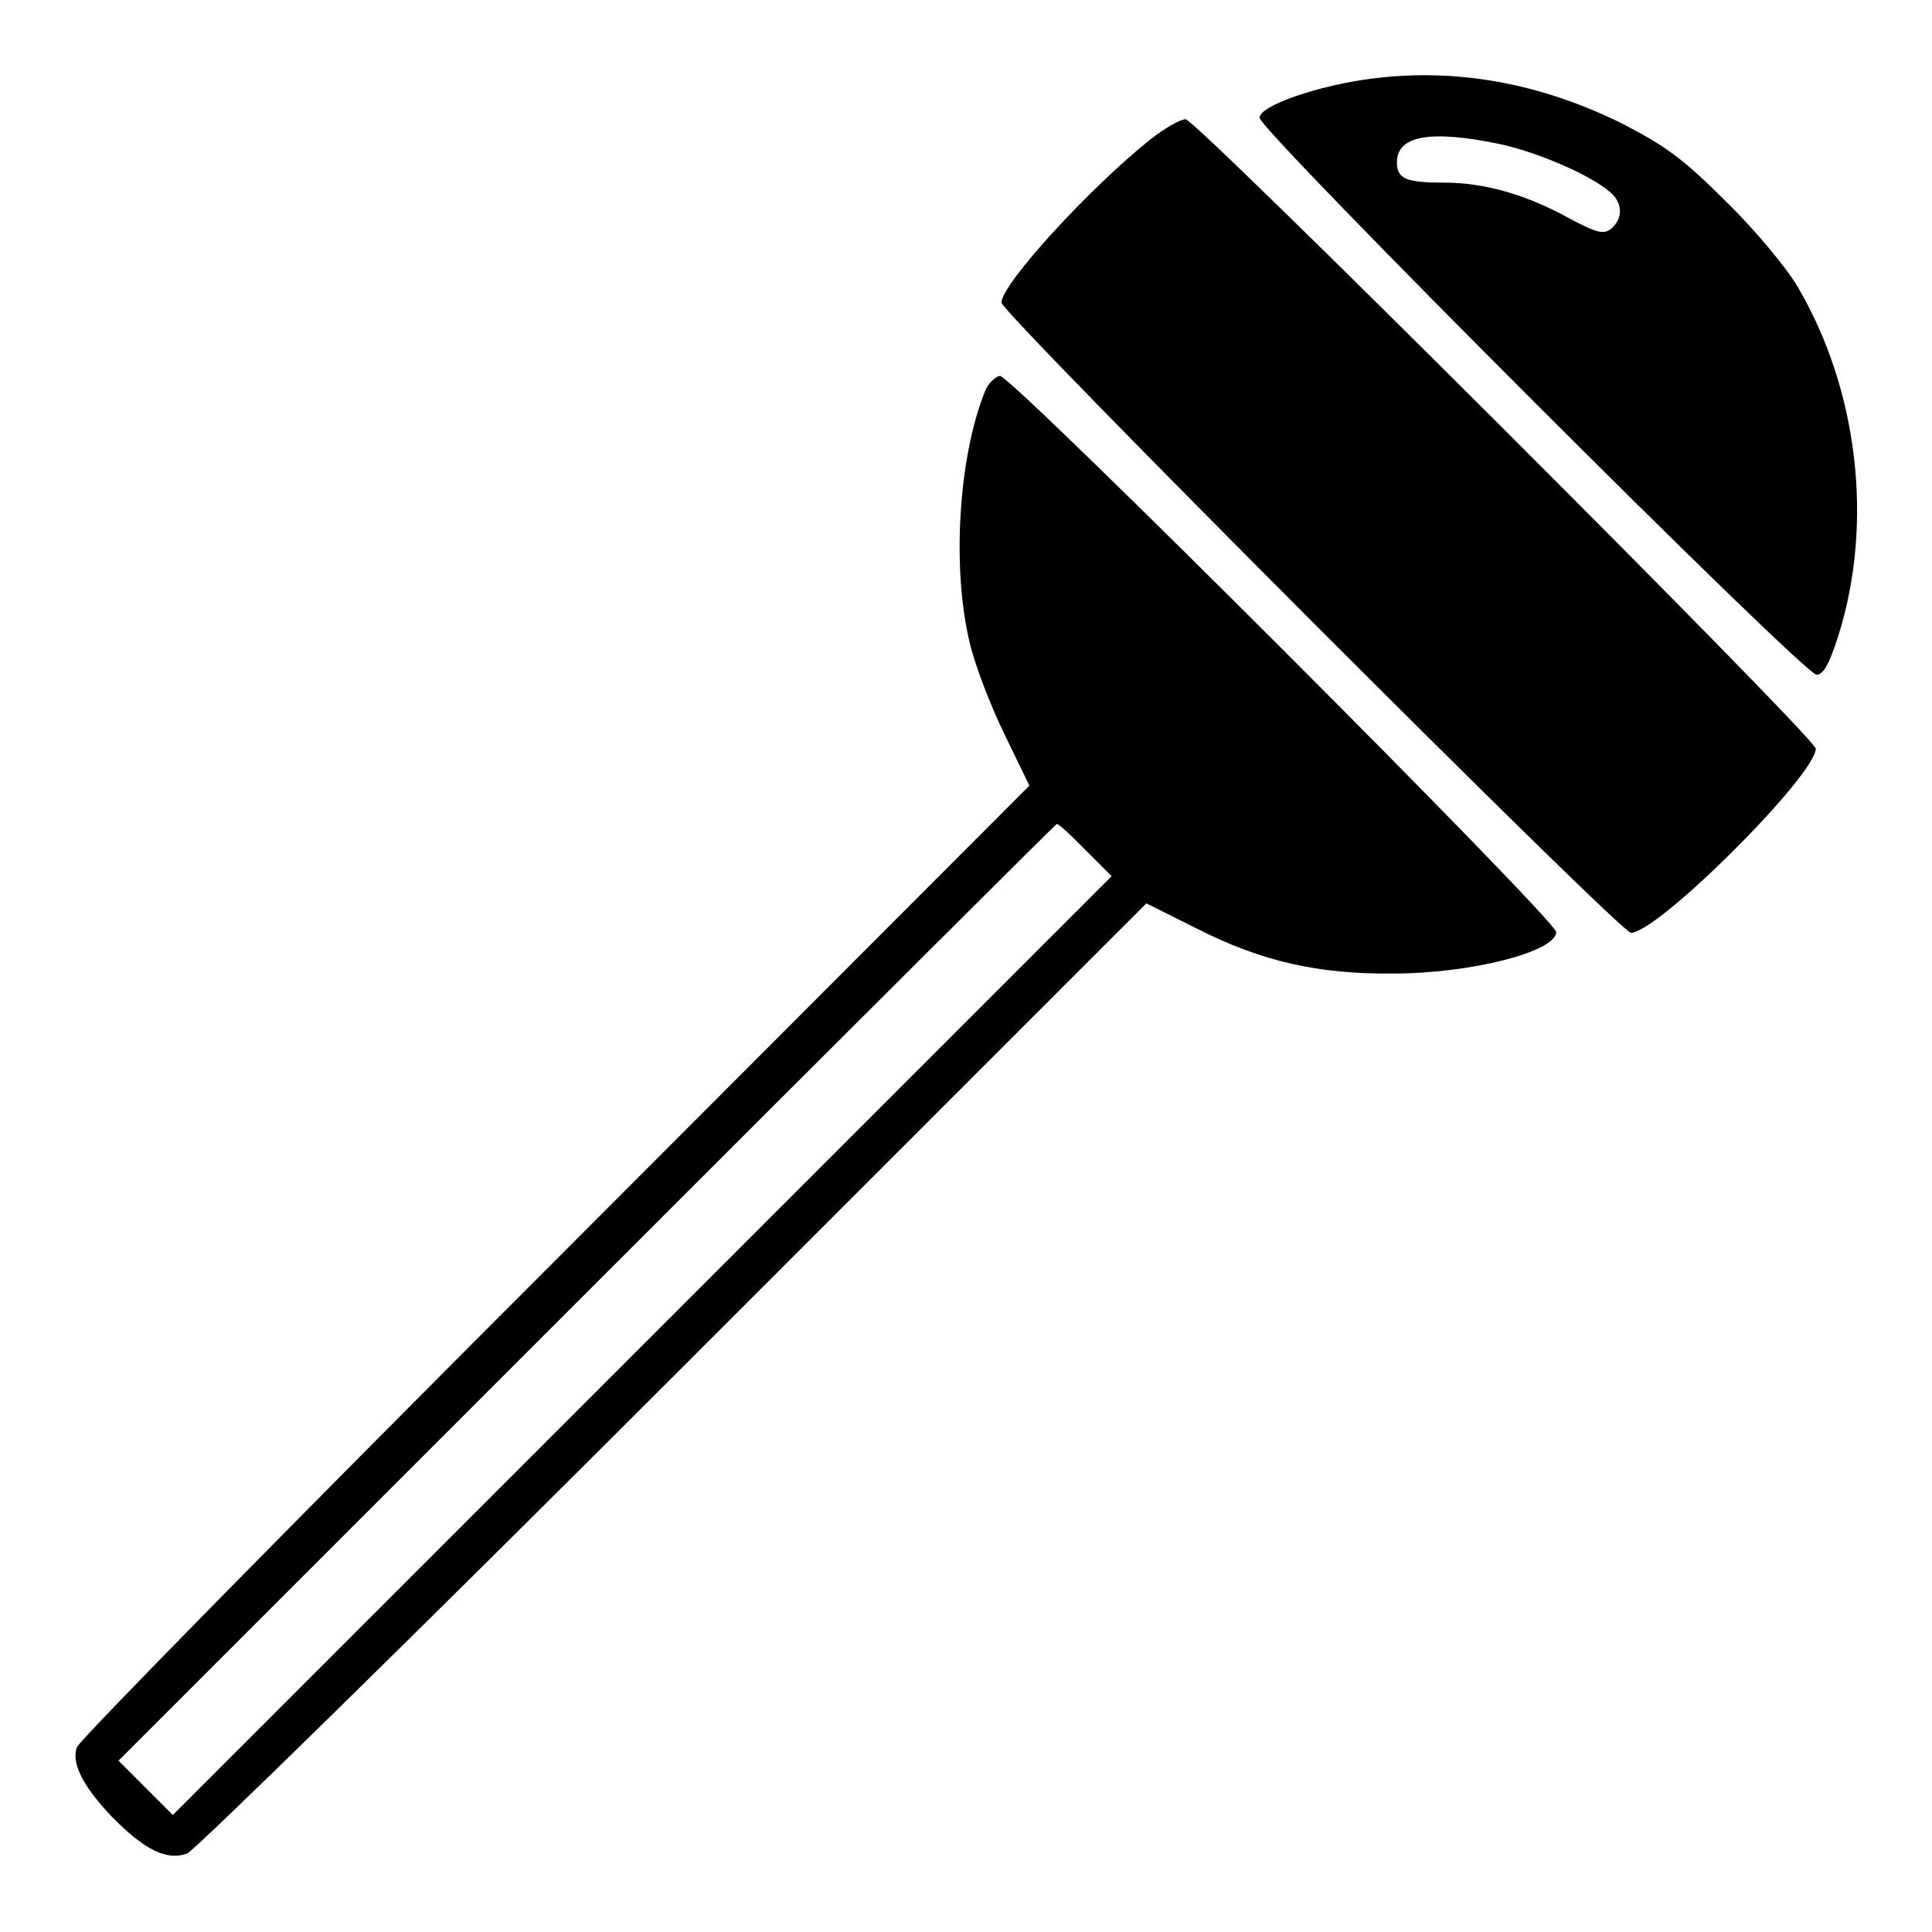
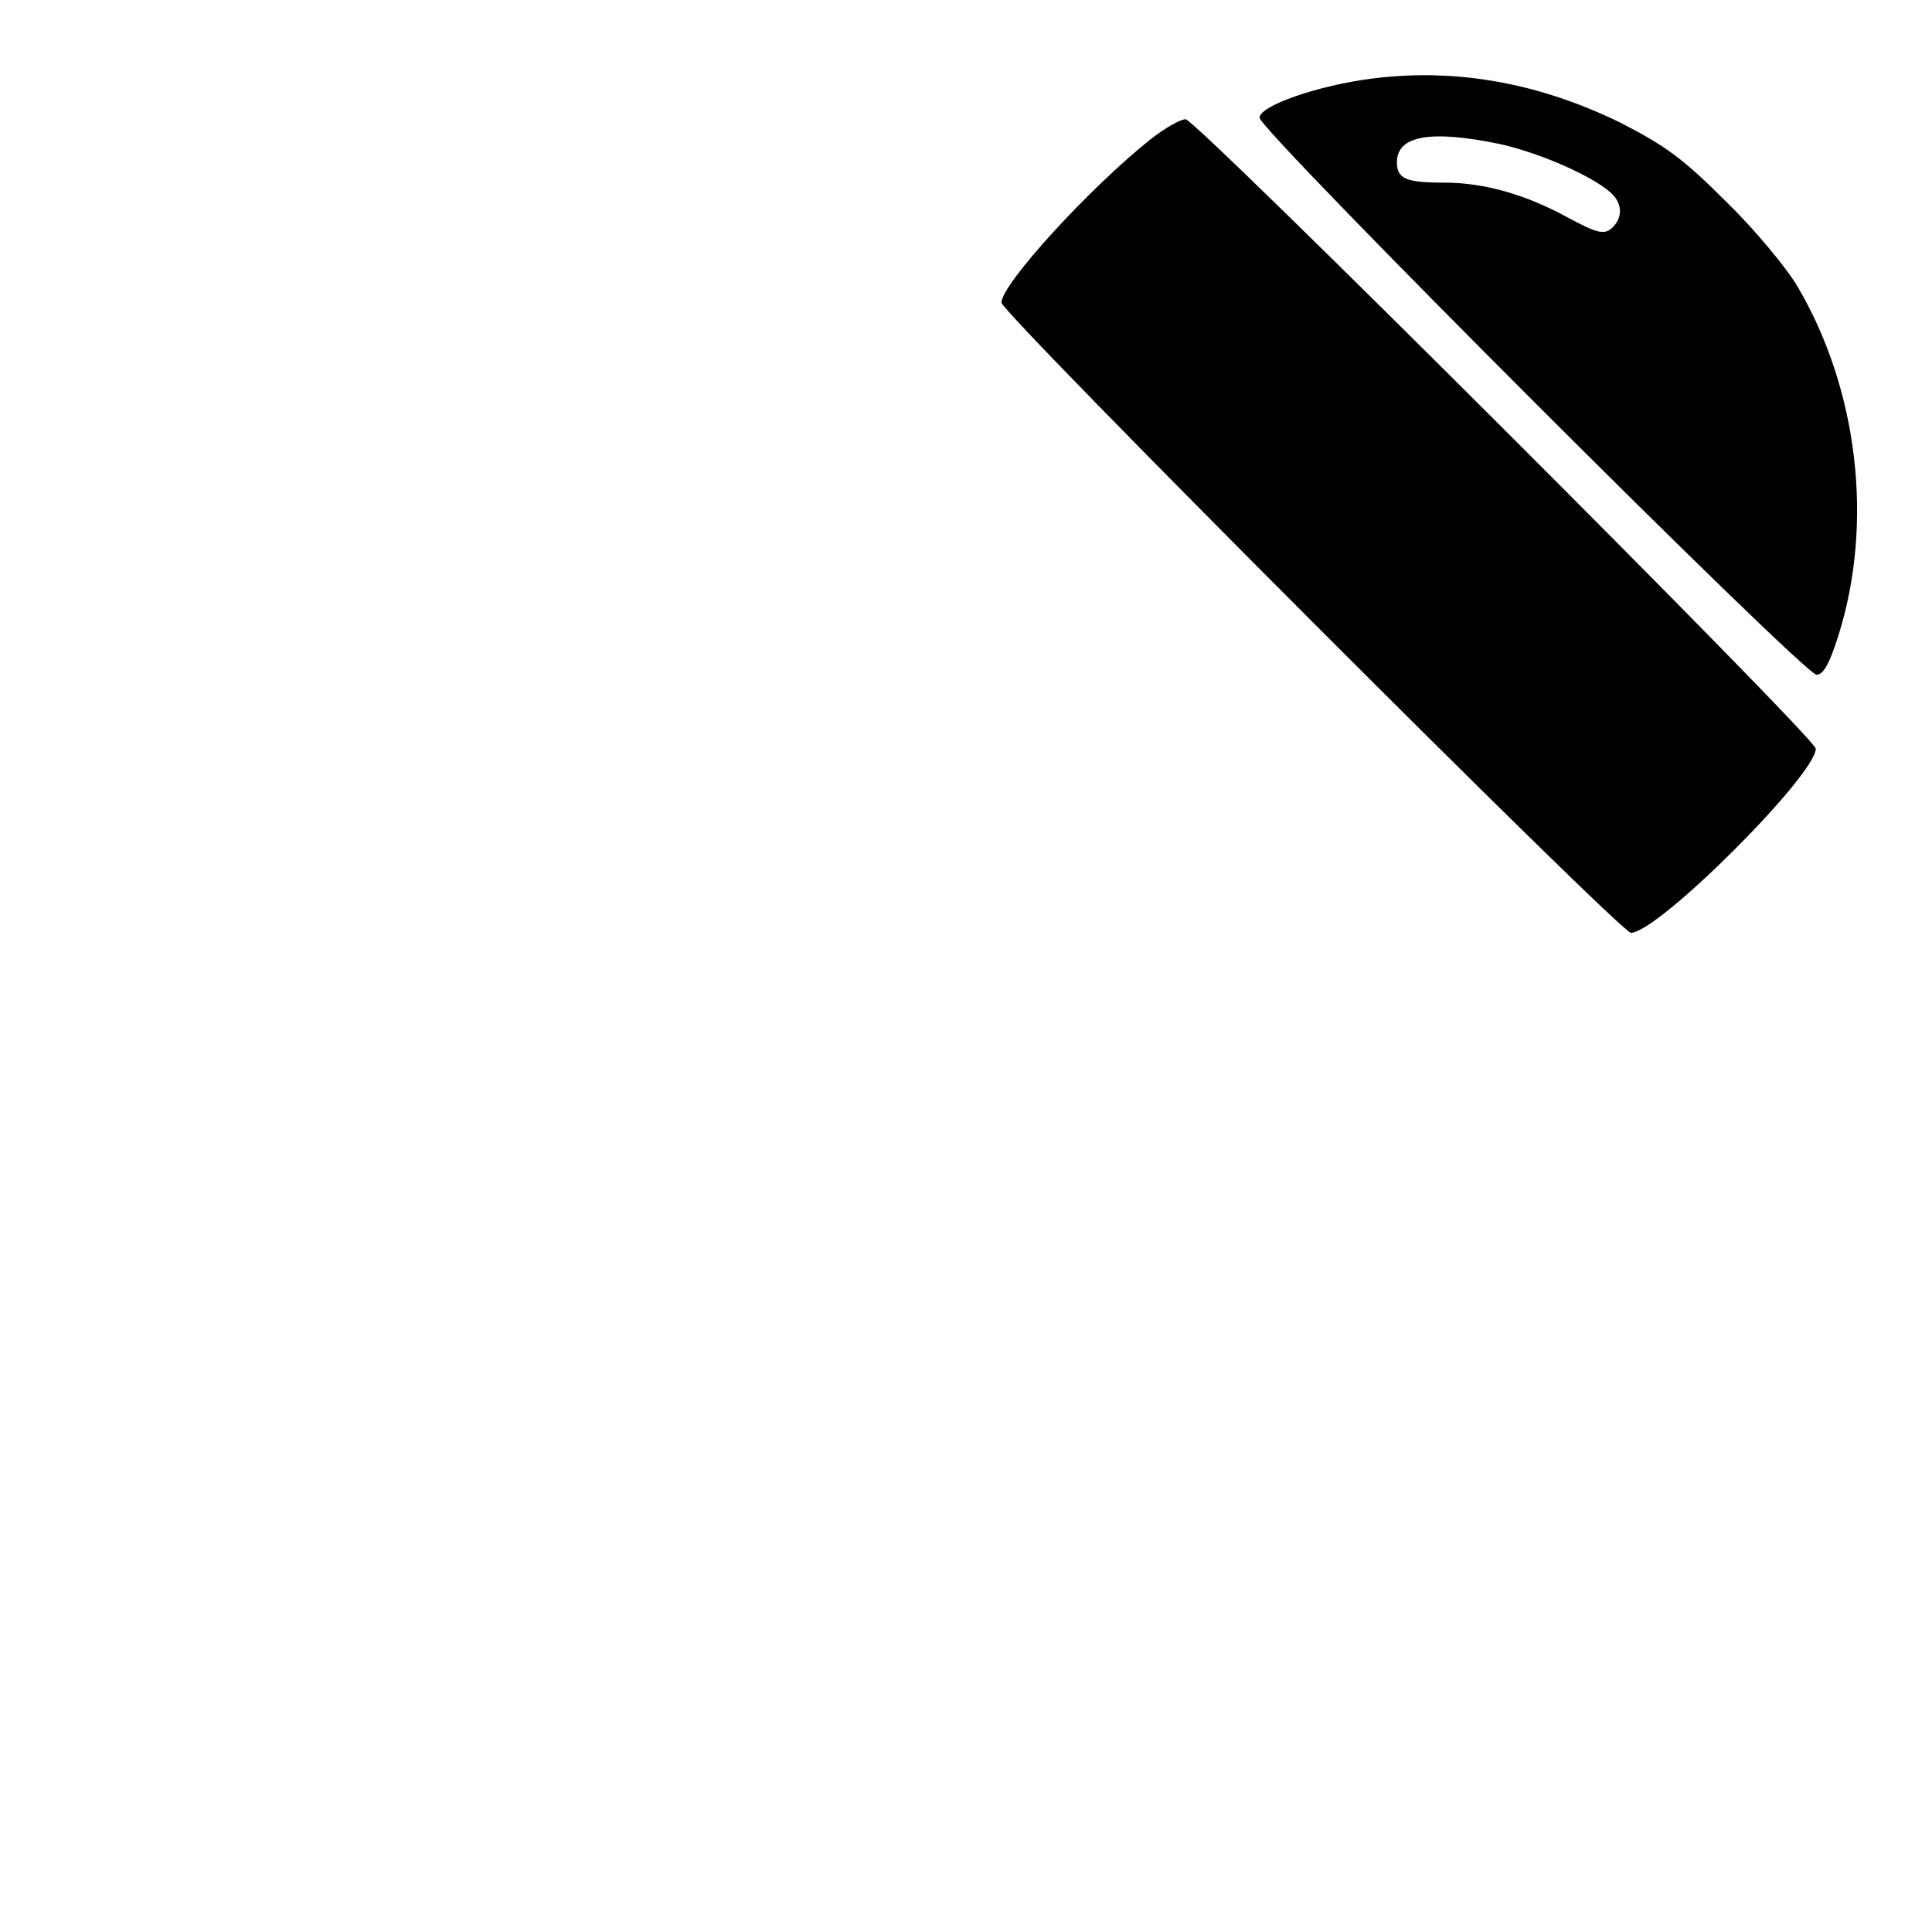
<svg xmlns="http://www.w3.org/2000/svg" version="1.1" x="0px" y="0px" viewBox="0 0 256 256" enable-background="new 0 0 256 256" xml:space="preserve">
  <g>
    <g>
      <g>
        <path fill="#000000" d="M181.9,10.4c-7.2,0.9-15,3.6-15,5.2c0,1.7,72.1,73.8,73.8,73.8c0.9,0,1.7-1.4,2.9-5.2c4.7-14.9,2.6-32.6-5.4-46.2c-1.4-2.4-5.6-7.5-9.4-11.2c-5.8-5.8-8-7.4-14-10.5C204,11,193,9,181.9,10.4z M198.8,19.1c5,1.1,12,4.1,14.6,6.4c1.6,1.4,1.7,3.4,0.1,4.8c-1,0.8-1.9,0.6-5.8-1.5c-5.5-3-11-4.6-16.3-4.6c-5.1,0-6.3-0.5-6.3-2.7C185.1,17.9,189.7,17.2,198.8,19.1z" />
        <path fill="#000000" d="M152.4,18.5c-7.8,6.2-19.7,19.1-19.7,21.6c0,1.4,82,83.5,83.4,83.5c3.6,0,24.5-20.9,24.5-24.4c0-1.4-82.2-83.5-83.5-83.4C156.4,15.8,154.3,17,152.4,18.5z" />
-         <path fill="#000000" d="M130.5,51.9c-3.5,8.7-4.4,23.4-2,33.3c0.7,3,2.8,8.4,4.6,12.1l3.3,6.8l-62.9,63c-34.6,34.6-63.1,63.6-63.3,64.4c-0.8,2.1,0.8,5.2,4.6,9.2c4.3,4.4,7.3,5.9,10,4.9c1.1-0.5,30.1-28.9,64.5-63.3l62.6-62.6l6.8,3.4c8.5,4.3,16,6,25.9,5.9c10.3,0,21.6-2.9,21.6-5.5c0-1.6-72.1-73.7-73.7-73.7C131.9,49.9,130.9,50.8,130.5,51.9z M143.8,112.6l3.5,3.5l-62.2,62.2l-62.2,62.2l-3.6-3.6l-3.6-3.6l62-62c34.2-34.2,62.2-62.1,62.3-62.1C140.3,109.1,141.9,110.7,143.8,112.6z" />
      </g>
    </g>
  </g>
</svg>